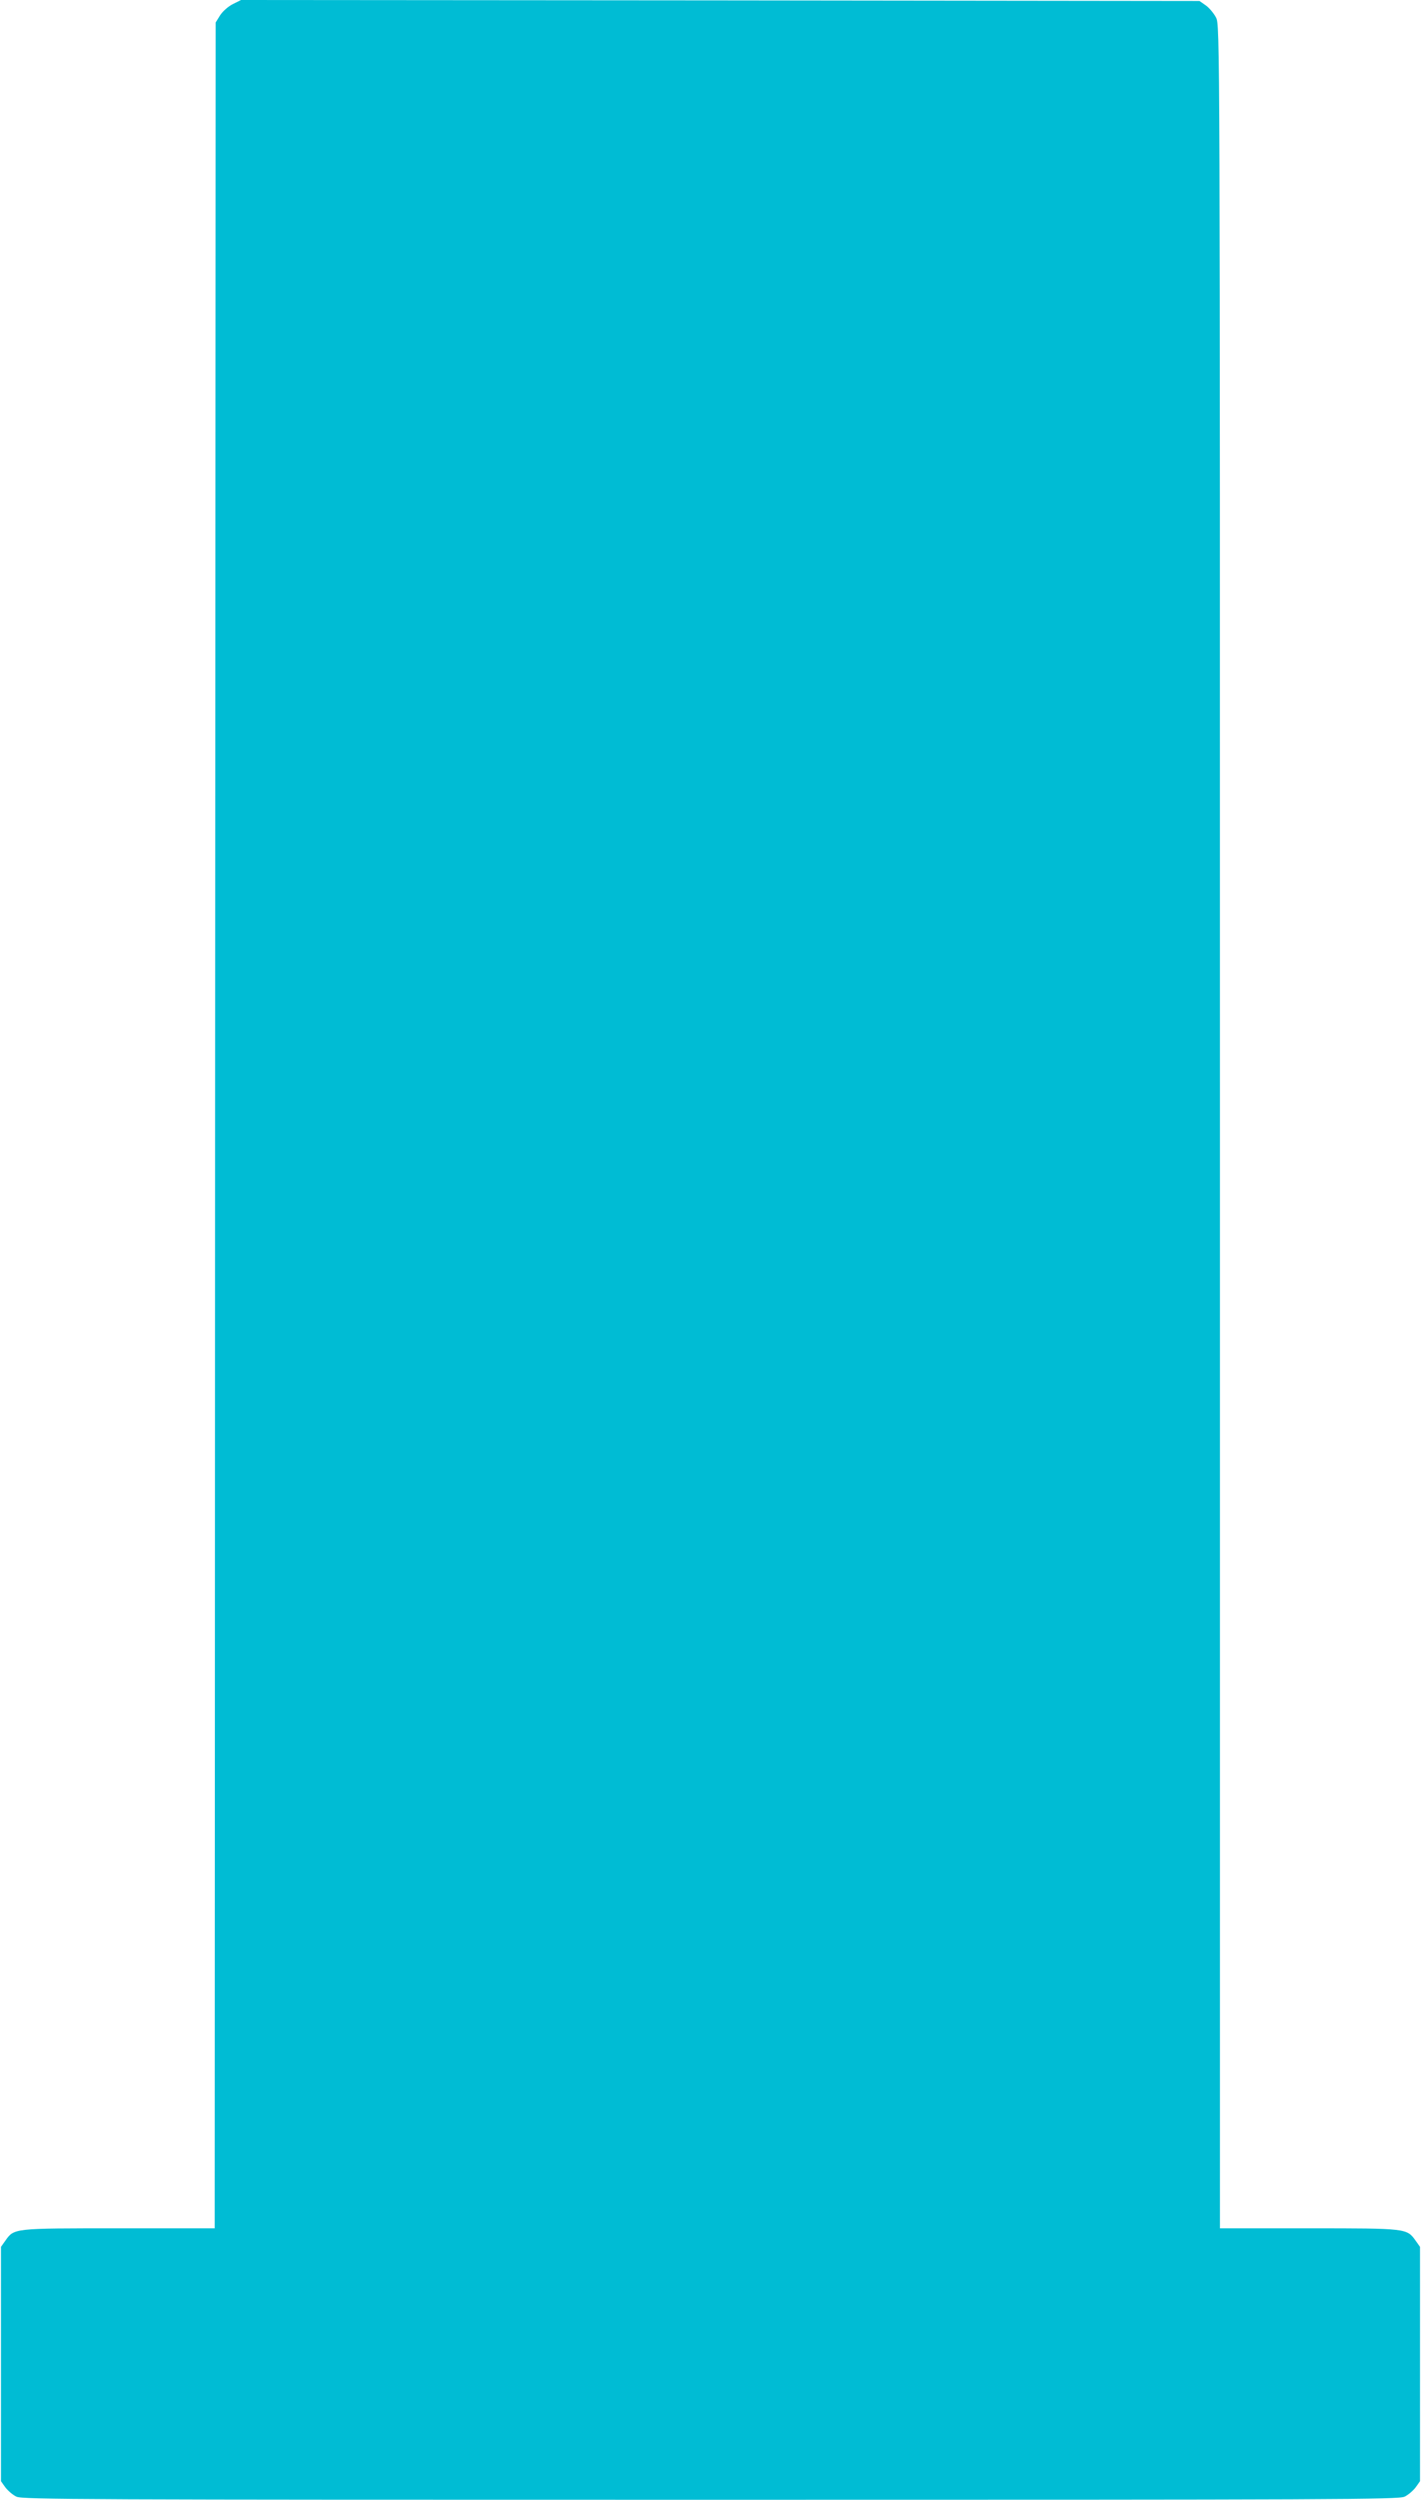
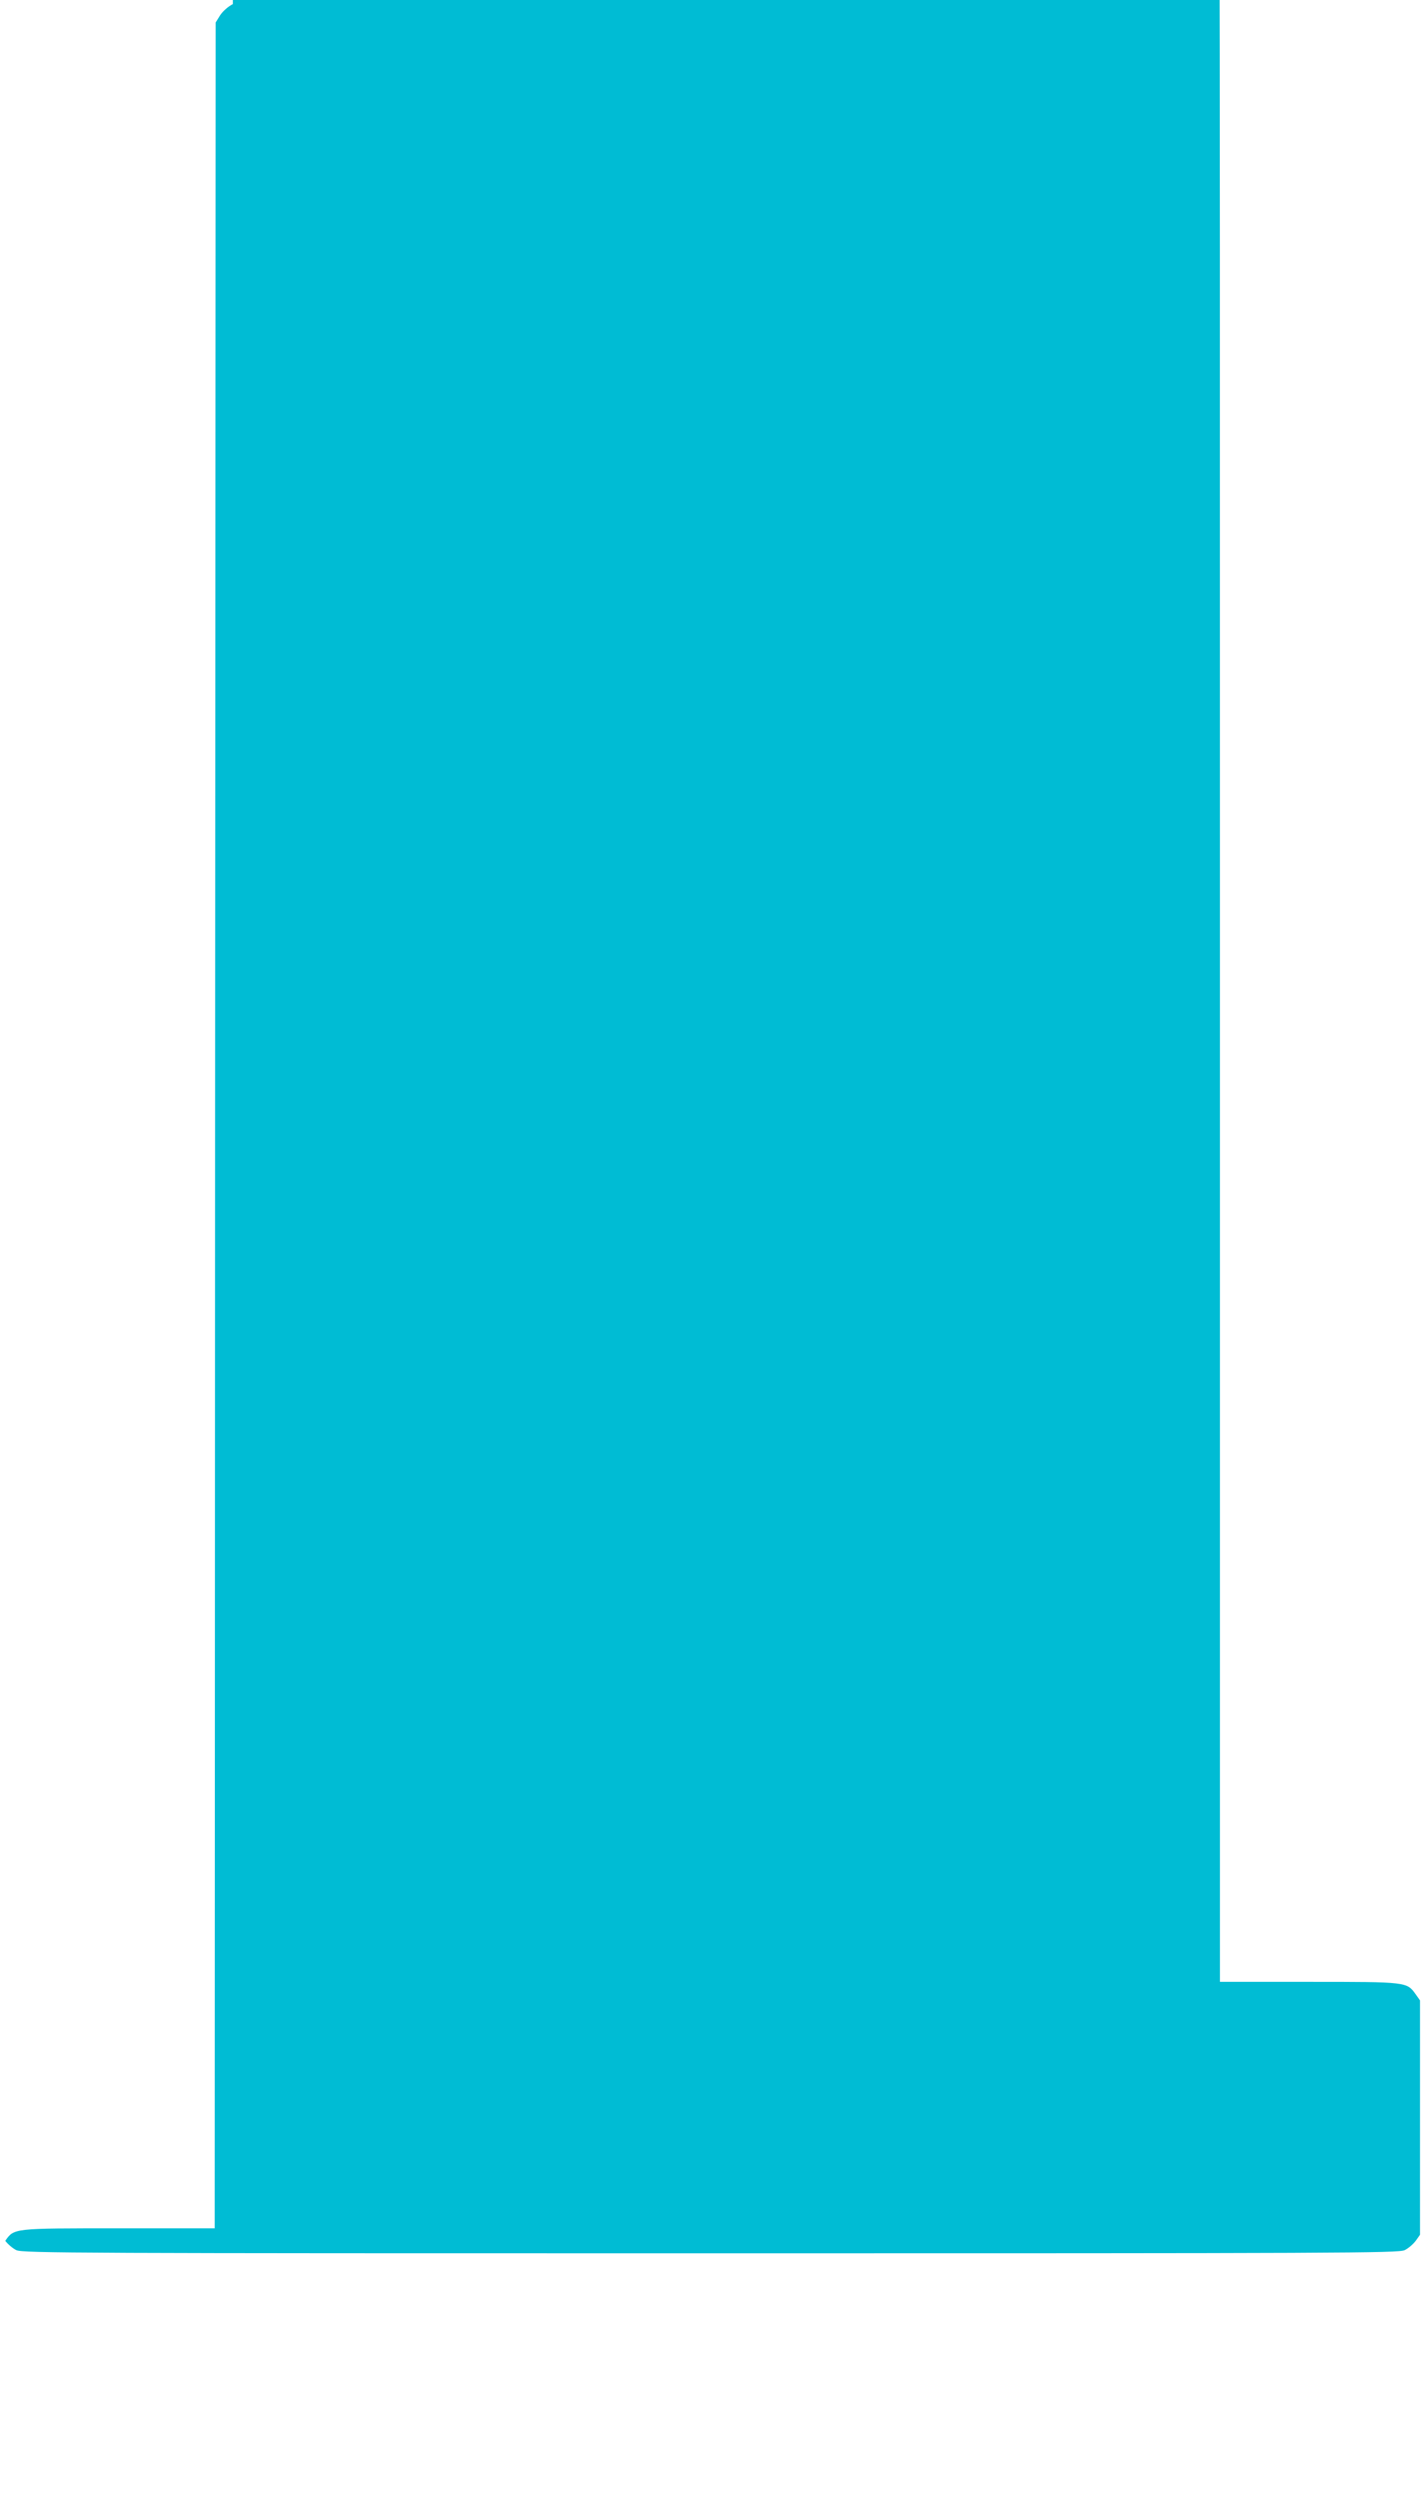
<svg xmlns="http://www.w3.org/2000/svg" version="1.0" width="728pt" height="1280pt" viewBox="0 0 728 1280" preserveAspectRatio="xMidYMid meet">
  <g transform="translate(0,1280) scale(0.1,-0.1)" fill="#00bcd4" stroke="none">
-     <path d="M1193 12779 c-24 -12 -52 -37 -65 -57 l-23 -37 -3 -5647 -2 -5648 -491 0 c-543 0 -536 1 -582 -64 l-22 -31 0 -600 0 -600 22 -31 c13 -17 38 -39 57 -48 31 -15 327 -16 3556 -16 3229 0 3525 1 3556 16 19 9 44 31 57 48 l22 31 0 600 0 600 -22 31 c-46 64 -43 64 -547 64 l-456 0 0 5640 c0 5600 0 5641 -20 5680 -11 21 -34 49 -52 62 l-33 23 -2455 3 -2455 2 -42 -21z" />
+     <path d="M1193 12779 c-24 -12 -52 -37 -65 -57 l-23 -37 -3 -5647 -2 -5648 -491 0 c-543 0 -536 1 -582 -64 c13 -17 38 -39 57 -48 31 -15 327 -16 3556 -16 3229 0 3525 1 3556 16 19 9 44 31 57 48 l22 31 0 600 0 600 -22 31 c-46 64 -43 64 -547 64 l-456 0 0 5640 c0 5600 0 5641 -20 5680 -11 21 -34 49 -52 62 l-33 23 -2455 3 -2455 2 -42 -21z" />
  </g>
</svg>